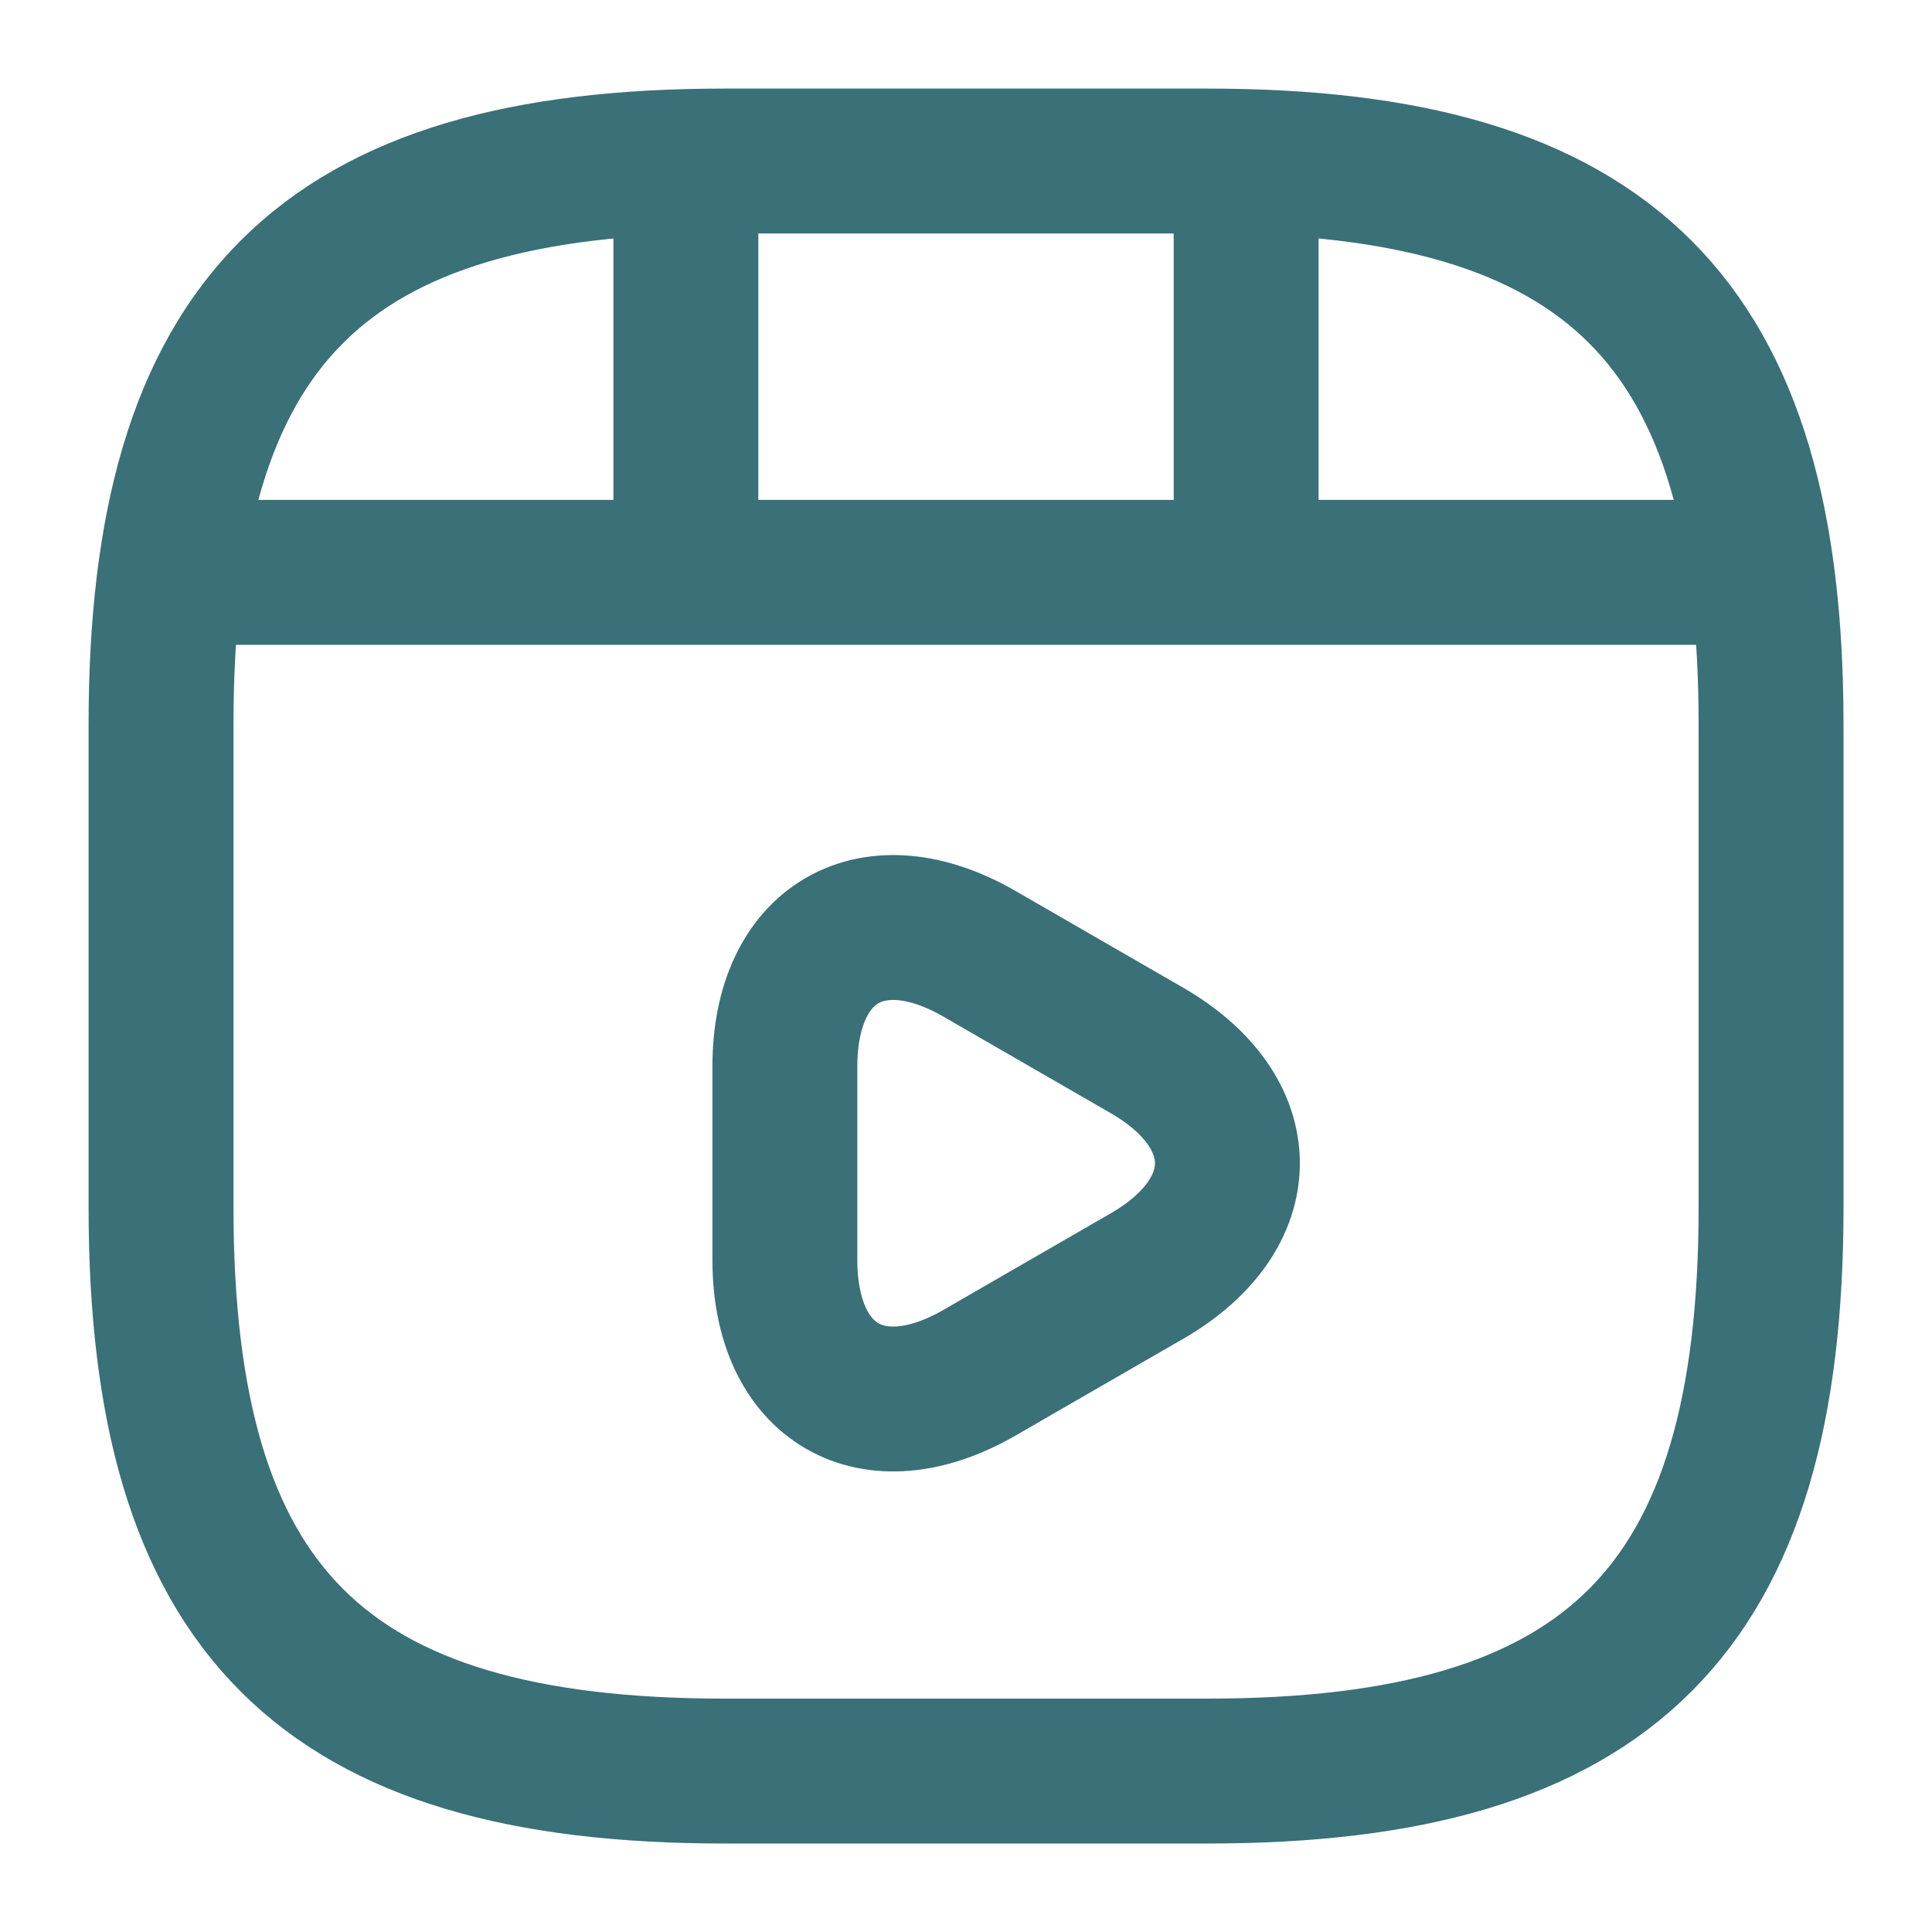
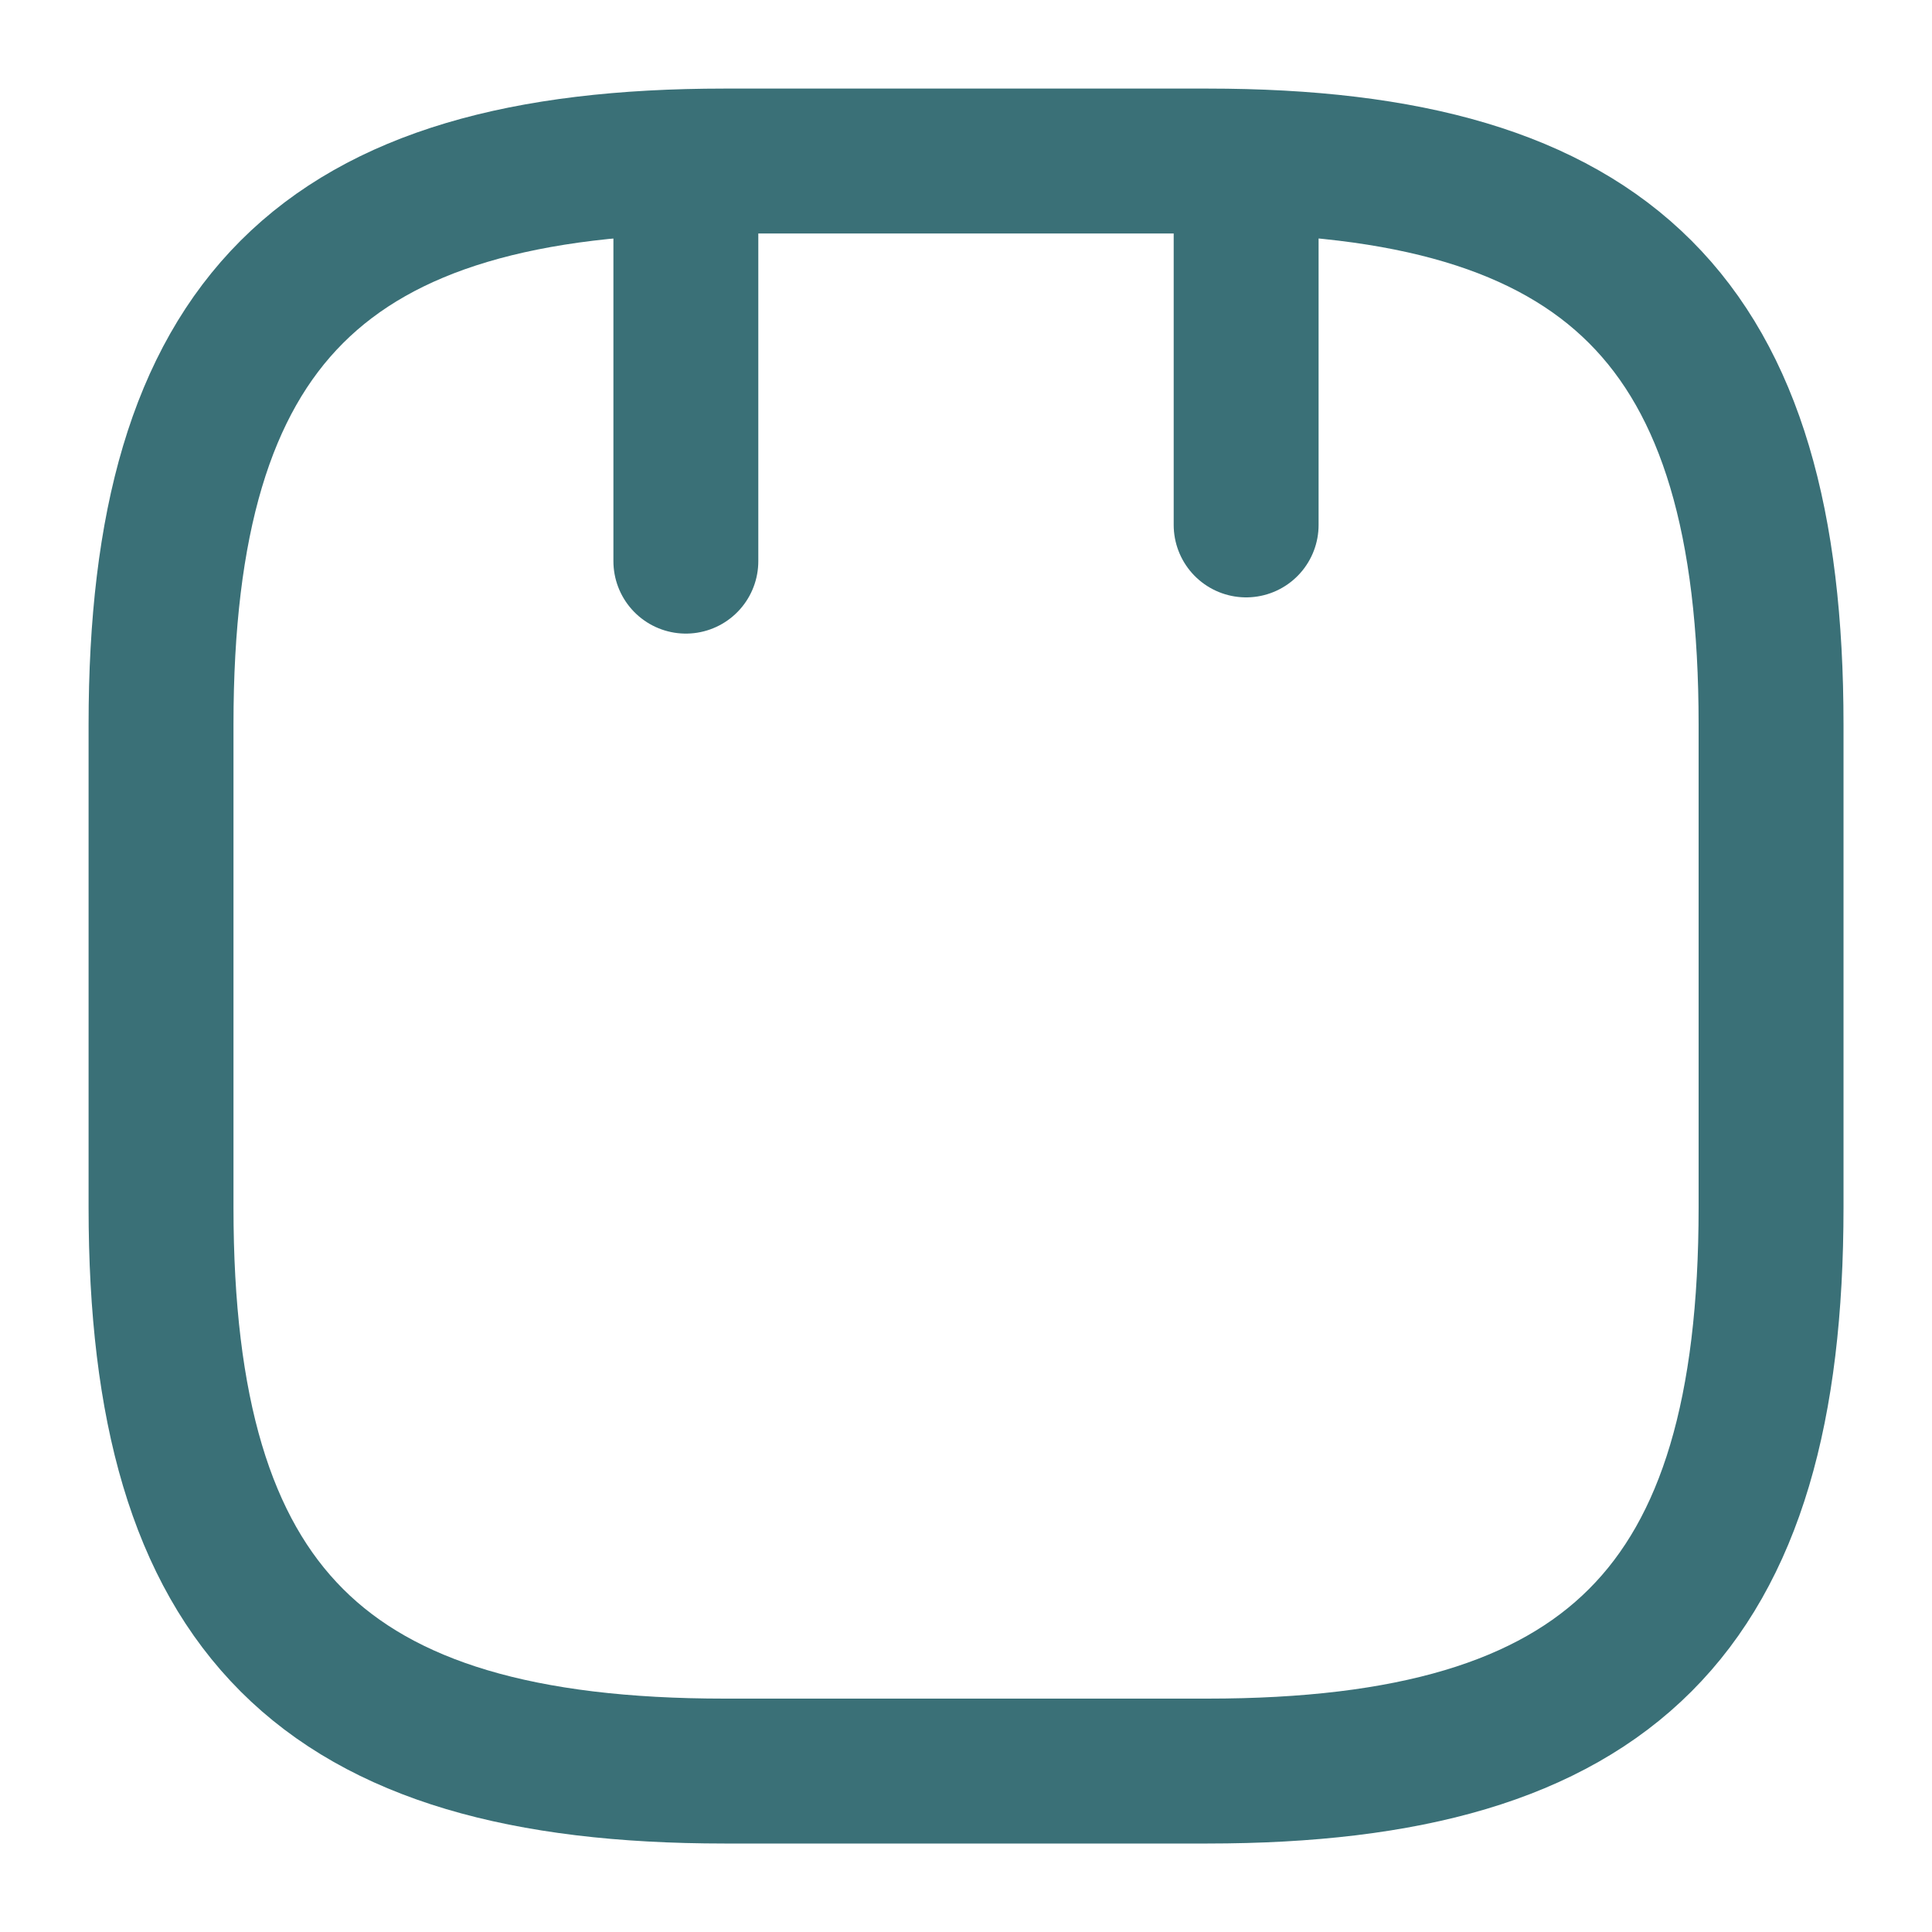
<svg xmlns="http://www.w3.org/2000/svg" width="20" height="20" viewBox="0 0 20 20" fill="none">
  <path d="M18.334 12.5V7.5C18.334 3.334 16.667 1.667 12.5 1.667H7.5C3.334 1.667 1.667 3.334 1.667 7.5V12.5C1.667 16.667 3.334 18.334 7.5 18.334H12.5C16.667 18.334 18.334 16.667 18.334 12.5Z" stroke="#3A7077" stroke-width="1.5" stroke-linecap="round" stroke-linejoin="round" />
-   <path d="M2.1 5.925H17.9" stroke="#3A7077" stroke-width="1.5" stroke-linecap="round" stroke-linejoin="round" />
  <path d="M7.1 1.759V5.809" stroke="#3A7077" stroke-width="1.5" stroke-linecap="round" stroke-linejoin="round" />
  <path d="M12.9 1.759V5.434" stroke="#3A7077" stroke-width="1.5" stroke-linecap="round" stroke-linejoin="round" />
-   <path d="M8.125 12.042V11.042C8.125 9.759 9.033 9.234 10.142 9.875L11.008 10.375L11.875 10.875C12.983 11.517 12.983 12.567 11.875 13.209L11.008 13.709L10.142 14.209C9.033 14.85 8.125 14.325 8.125 13.042V12.042V12.042Z" stroke="#3A7077" stroke-width="1.5" stroke-miterlimit="10" stroke-linecap="round" stroke-linejoin="round" />
</svg>